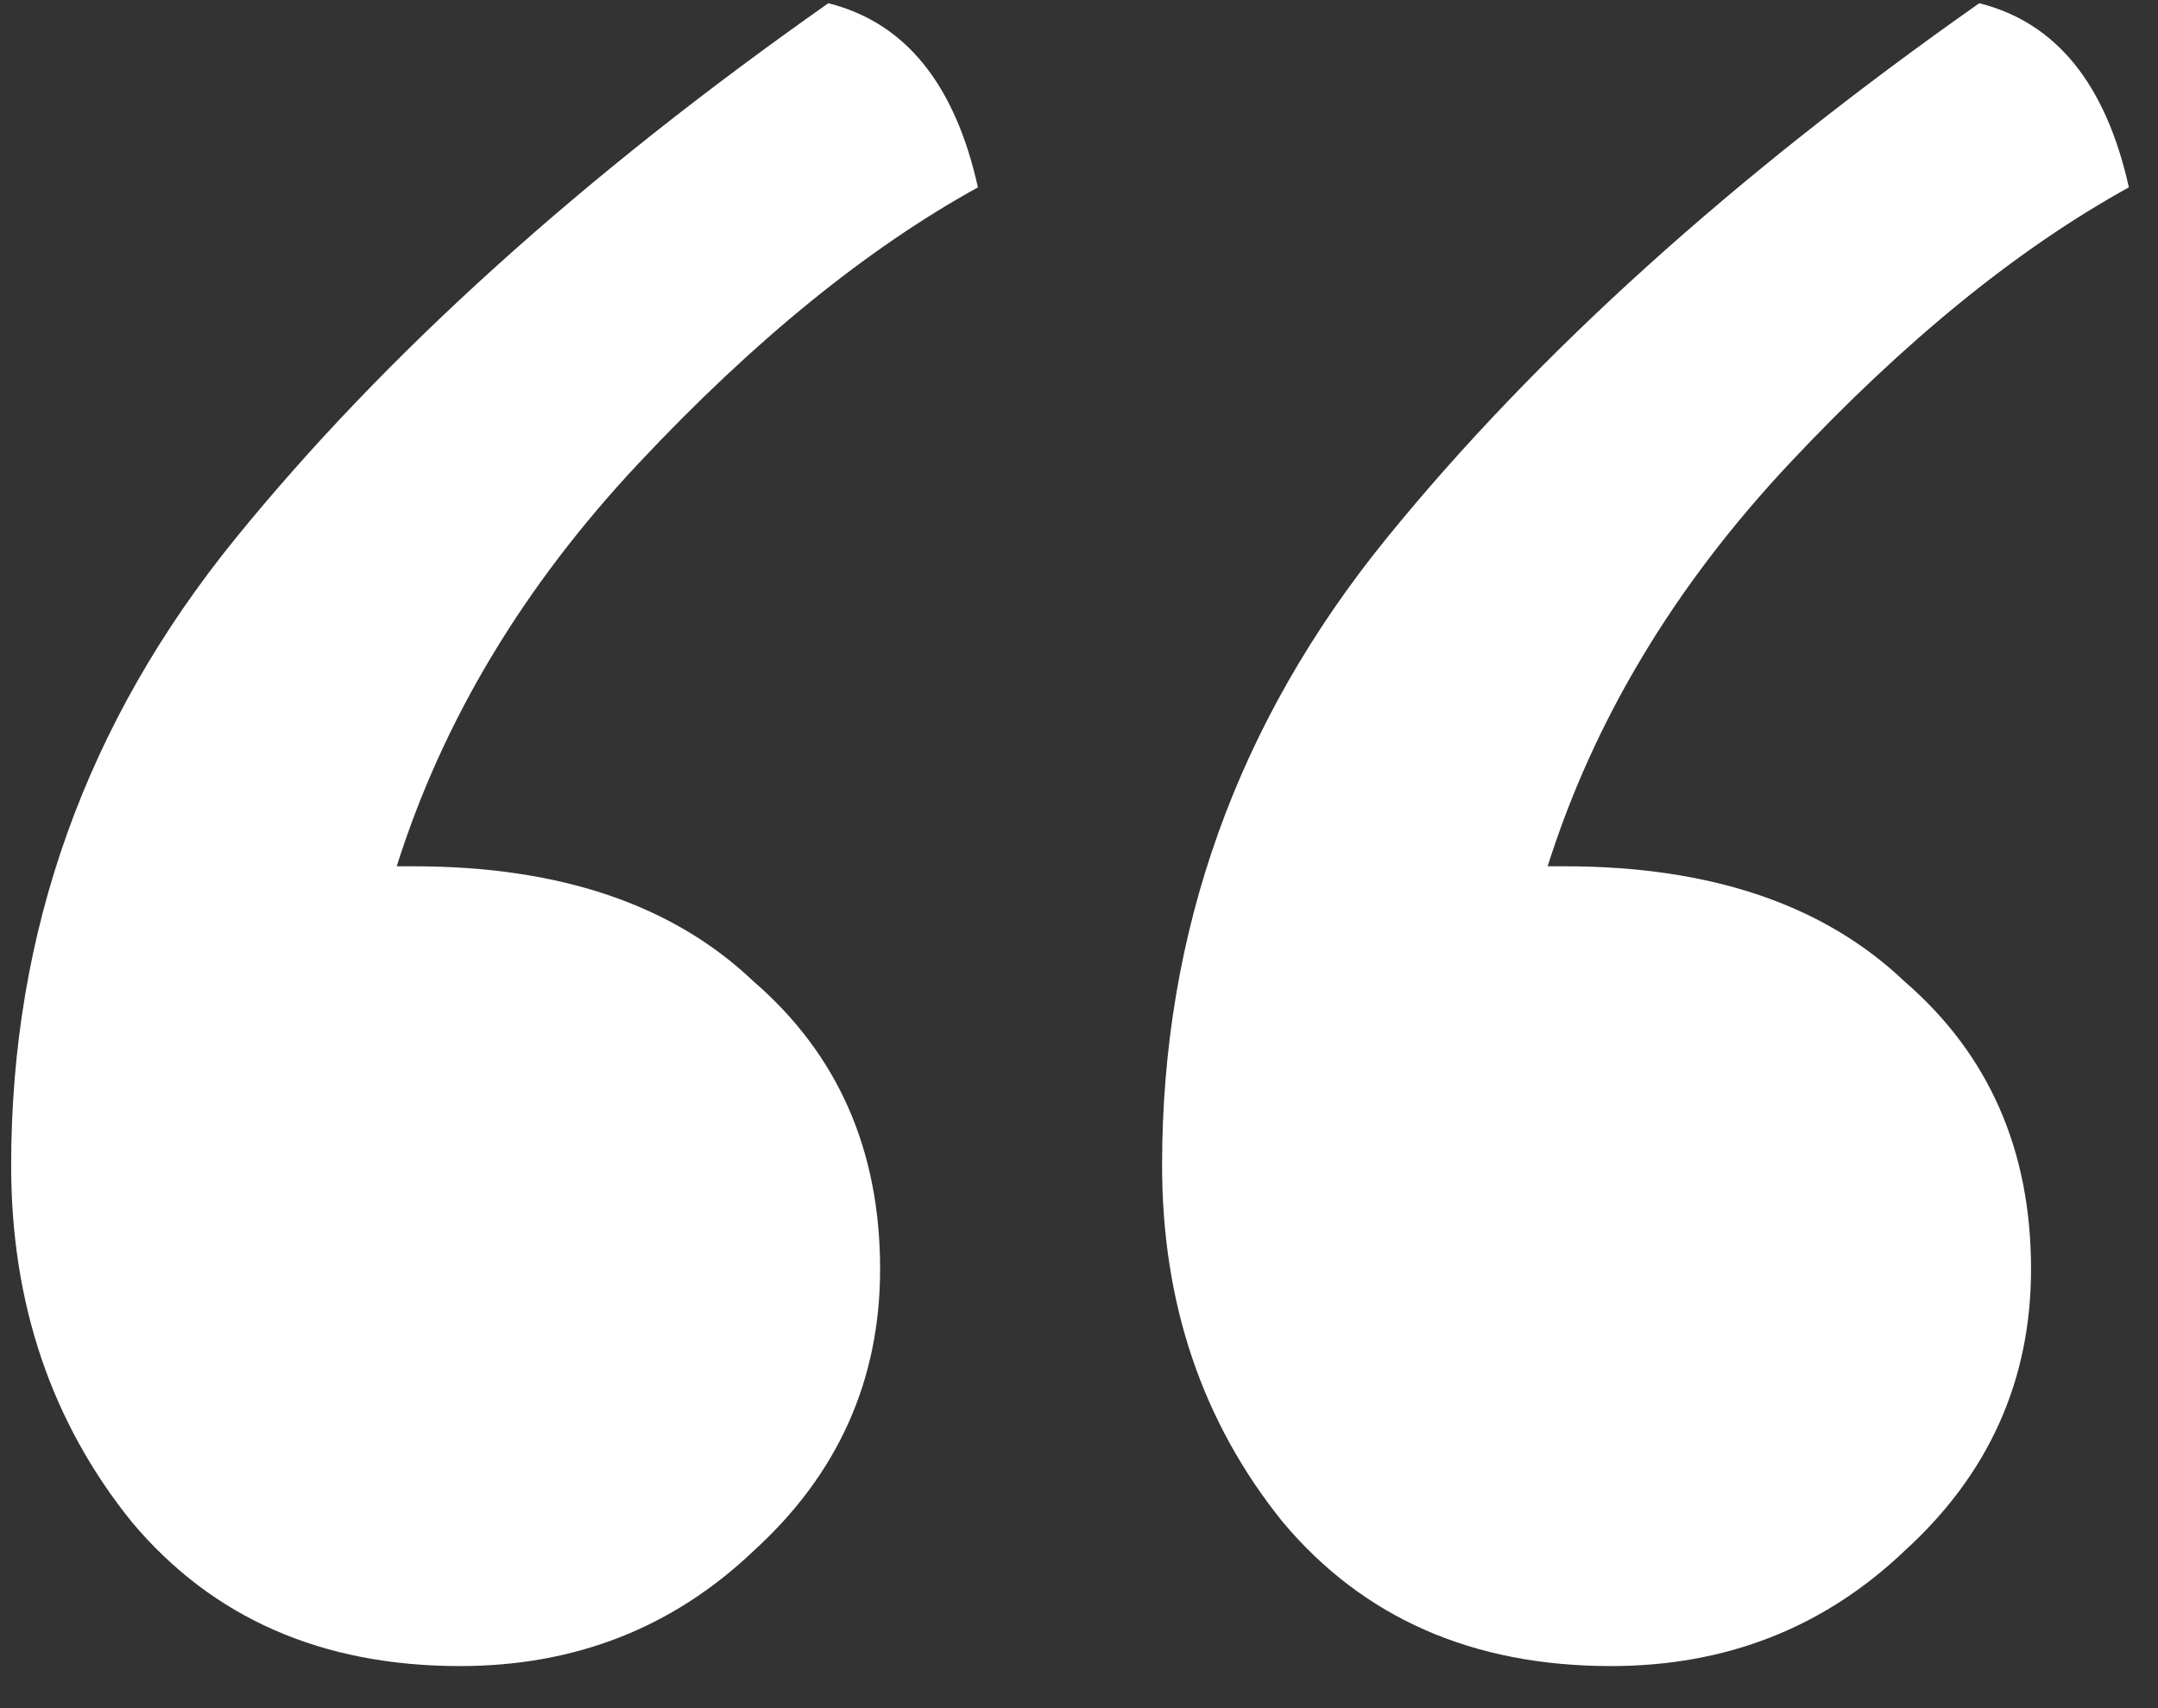
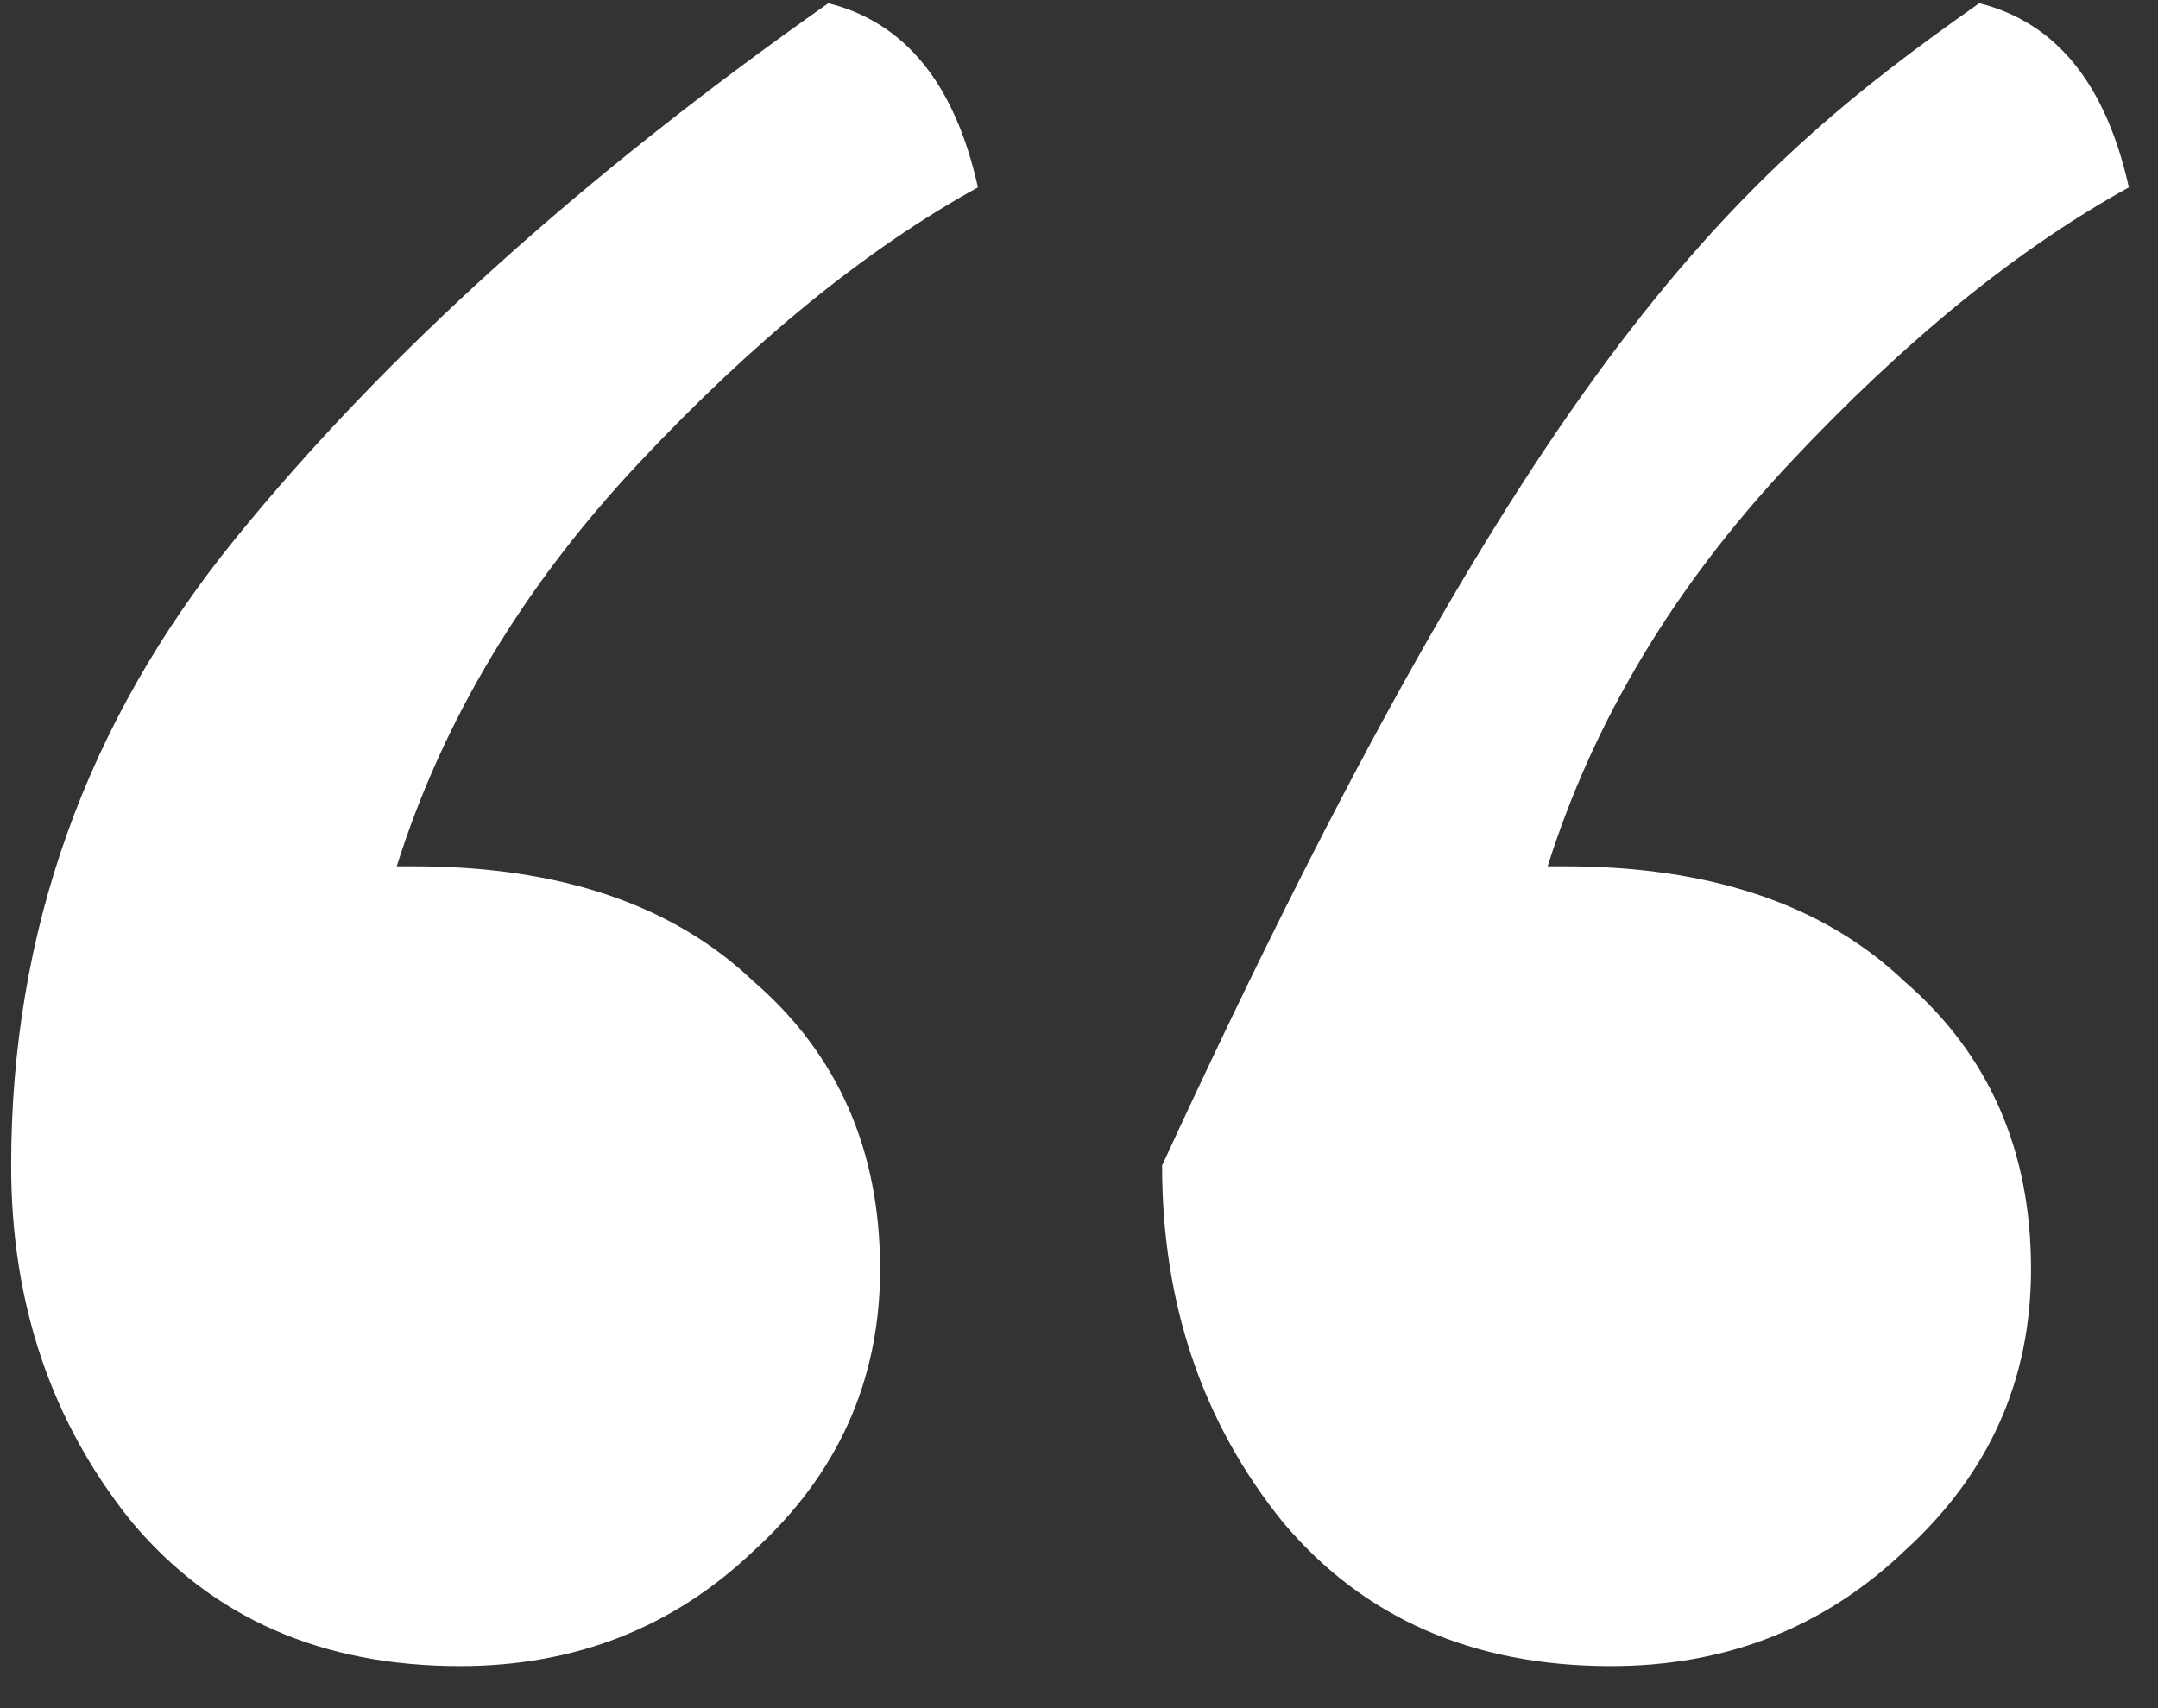
<svg xmlns="http://www.w3.org/2000/svg" width="48" height="38" viewBox="0 0 48 38" fill="none">
  <rect x="0" y="0" width="48" height="38" fill="#333333" stroke="none" />
-   <path d="M18.424 0.072C20.131 0.499 21.24 1.864 21.752 4.168C19.277 5.533 16.76 7.581 14.2 10.312C11.64 13.043 9.848 16.029 8.824 19.272H9.208C12.451 19.272 14.968 20.125 16.76 21.832C18.637 23.453 19.576 25.587 19.576 28.232C19.576 30.707 18.637 32.797 16.76 34.504C14.968 36.211 12.792 37.064 10.232 37.064C7.16 37.064 4.728 35.997 2.936 33.864C1.144 31.645 0.248 29 0.248 25.928C0.248 20.723 1.912 16.072 5.24 11.976C8.568 7.88 12.963 3.912 18.424 0.072ZM44.024 0.072C45.731 0.499 46.84 1.864 47.352 4.168C44.877 5.533 42.36 7.581 39.8 10.312C37.24 13.043 35.448 16.029 34.424 19.272H34.808C38.051 19.272 40.568 20.125 42.36 21.832C44.237 23.453 45.176 25.587 45.176 28.232C45.176 30.707 44.237 32.797 42.36 34.504C40.568 36.211 38.392 37.064 35.832 37.064C32.76 37.064 30.328 35.997 28.536 33.864C26.744 31.645 25.848 29 25.848 25.928C25.848 20.723 27.512 16.072 30.84 11.976C34.168 7.88 38.563 3.912 44.024 0.072Z" fill="white" />
+   <path d="M18.424 0.072C20.131 0.499 21.24 1.864 21.752 4.168C19.277 5.533 16.76 7.581 14.2 10.312C11.64 13.043 9.848 16.029 8.824 19.272H9.208C12.451 19.272 14.968 20.125 16.76 21.832C18.637 23.453 19.576 25.587 19.576 28.232C19.576 30.707 18.637 32.797 16.76 34.504C14.968 36.211 12.792 37.064 10.232 37.064C7.16 37.064 4.728 35.997 2.936 33.864C1.144 31.645 0.248 29 0.248 25.928C0.248 20.723 1.912 16.072 5.24 11.976C8.568 7.88 12.963 3.912 18.424 0.072ZM44.024 0.072C45.731 0.499 46.84 1.864 47.352 4.168C44.877 5.533 42.36 7.581 39.8 10.312C37.24 13.043 35.448 16.029 34.424 19.272H34.808C38.051 19.272 40.568 20.125 42.36 21.832C44.237 23.453 45.176 25.587 45.176 28.232C45.176 30.707 44.237 32.797 42.36 34.504C40.568 36.211 38.392 37.064 35.832 37.064C32.76 37.064 30.328 35.997 28.536 33.864C26.744 31.645 25.848 29 25.848 25.928C34.168 7.88 38.563 3.912 44.024 0.072Z" fill="white" />
</svg>